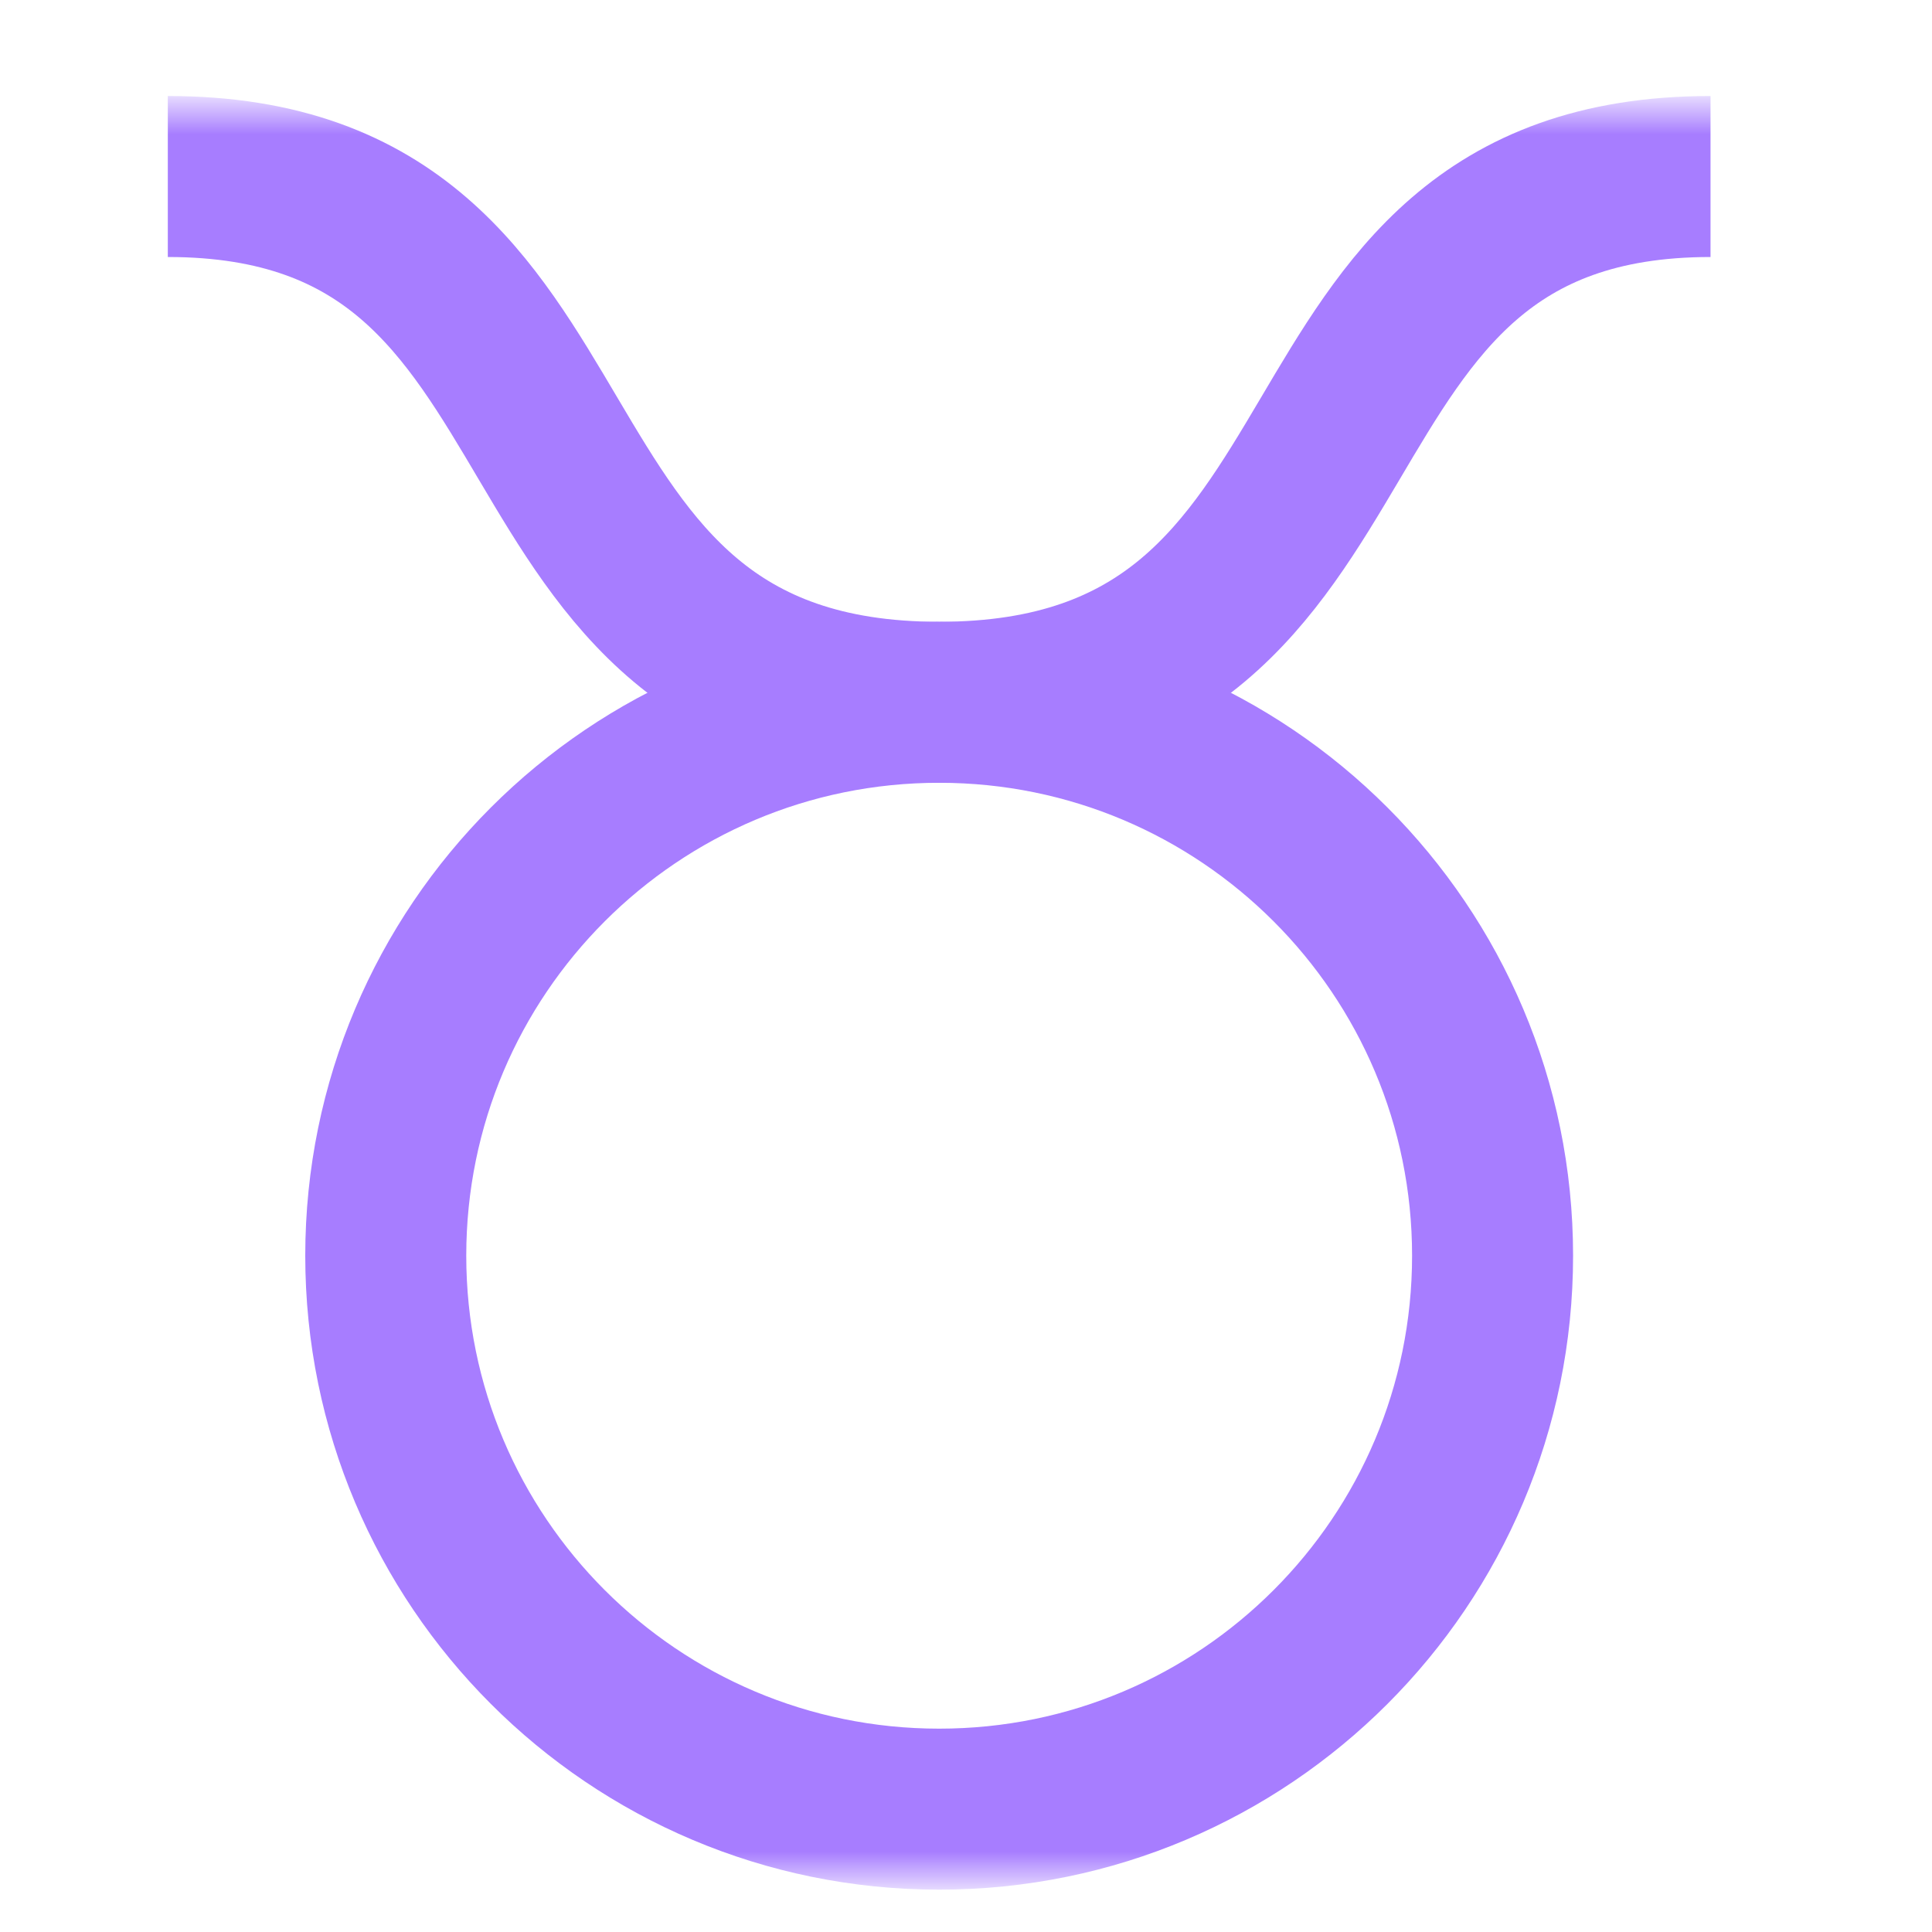
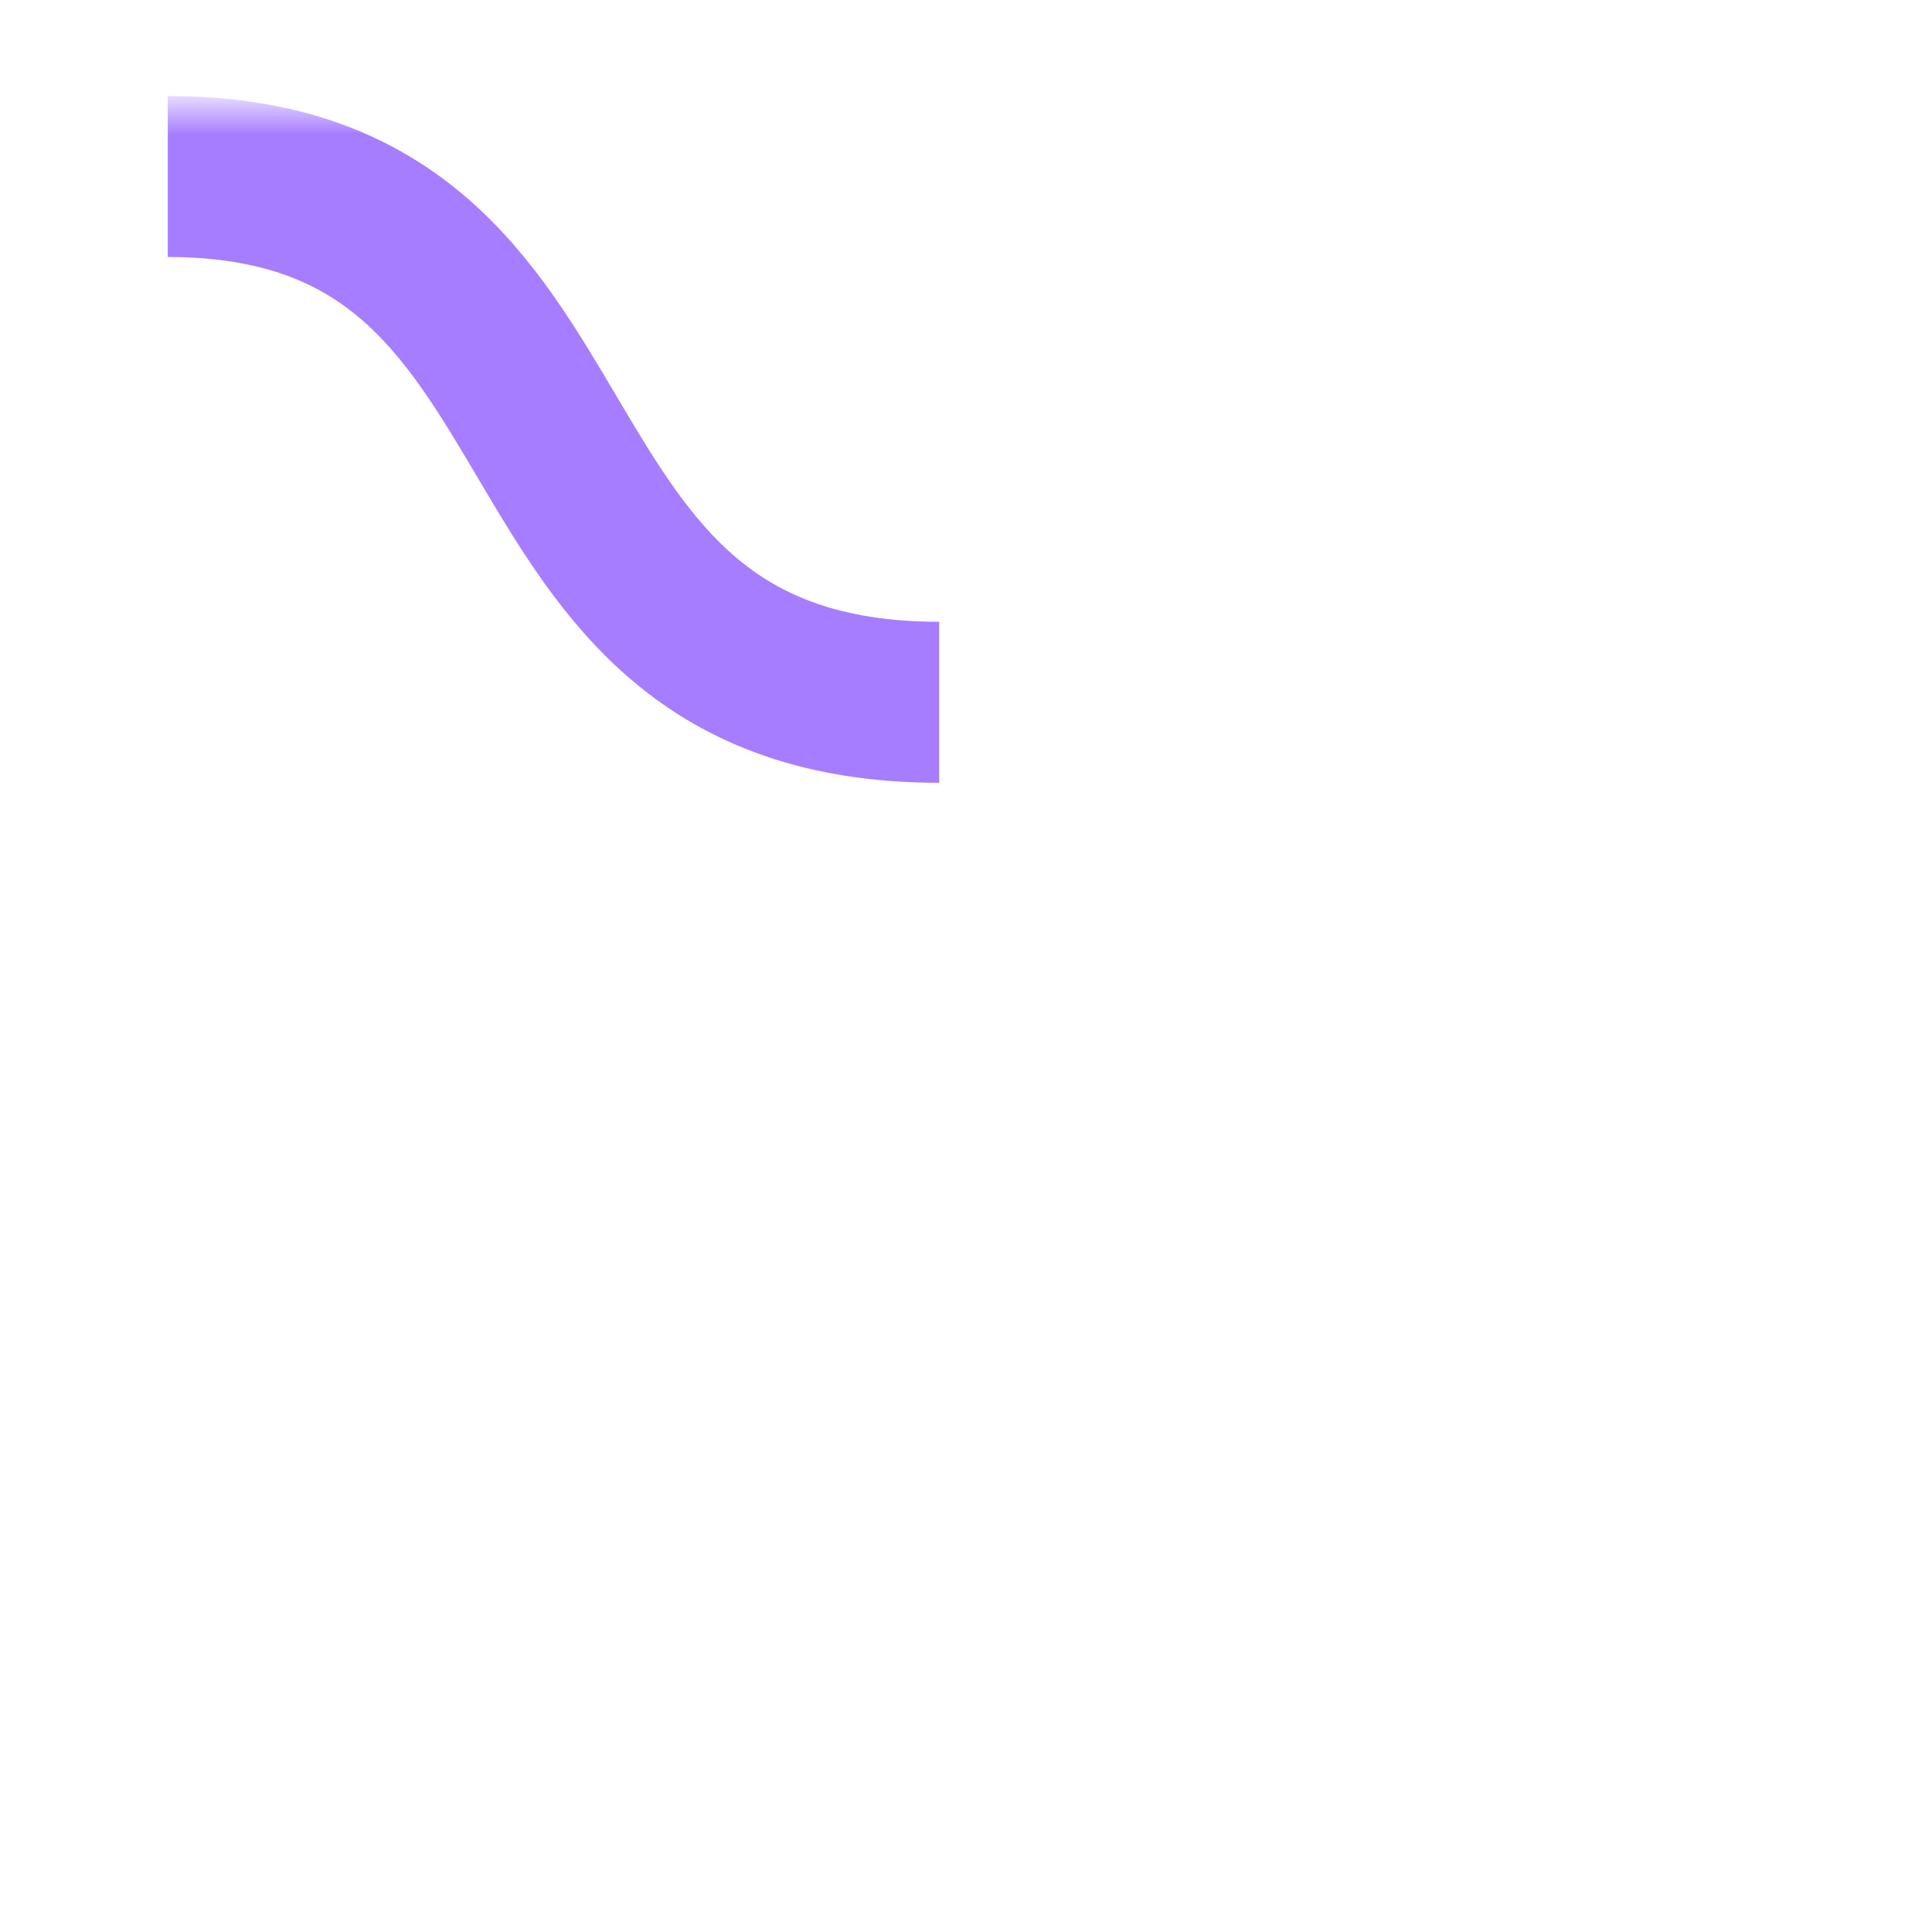
<svg xmlns="http://www.w3.org/2000/svg" width="36" height="36" viewBox="0 0 36 36" fill="none">
  <mask id="mask0_201_1379" style="mask-type:luminance" maskUnits="userSpaceOnUse" x="1" y="2" width="33" height="33">
    <path d="M1 2H34V35H1V2Z" fill="white" />
  </mask>
  <g mask="url(#mask0_201_1379)">
-     <path d="M17.5 13.086C26.201 13.086 23.417 3.289 31.873 3.289" stroke="#A77DFF" stroke-width="3" stroke-miterlimit="10" />
    <path d="M3.127 3.289C11.583 3.289 8.799 13.086 17.5 13.086" stroke="#A77DFF" stroke-width="3" stroke-miterlimit="10" />
-     <path d="M17.5 13.086C23.195 13.086 27.812 17.703 27.812 23.398C27.812 29.094 23.195 33.711 17.5 33.711C11.805 33.711 7.188 29.094 7.188 23.398C7.188 17.703 11.805 13.086 17.5 13.086Z" stroke="#A77DFF" stroke-width="3" stroke-miterlimit="10" />
  </g>
</svg>